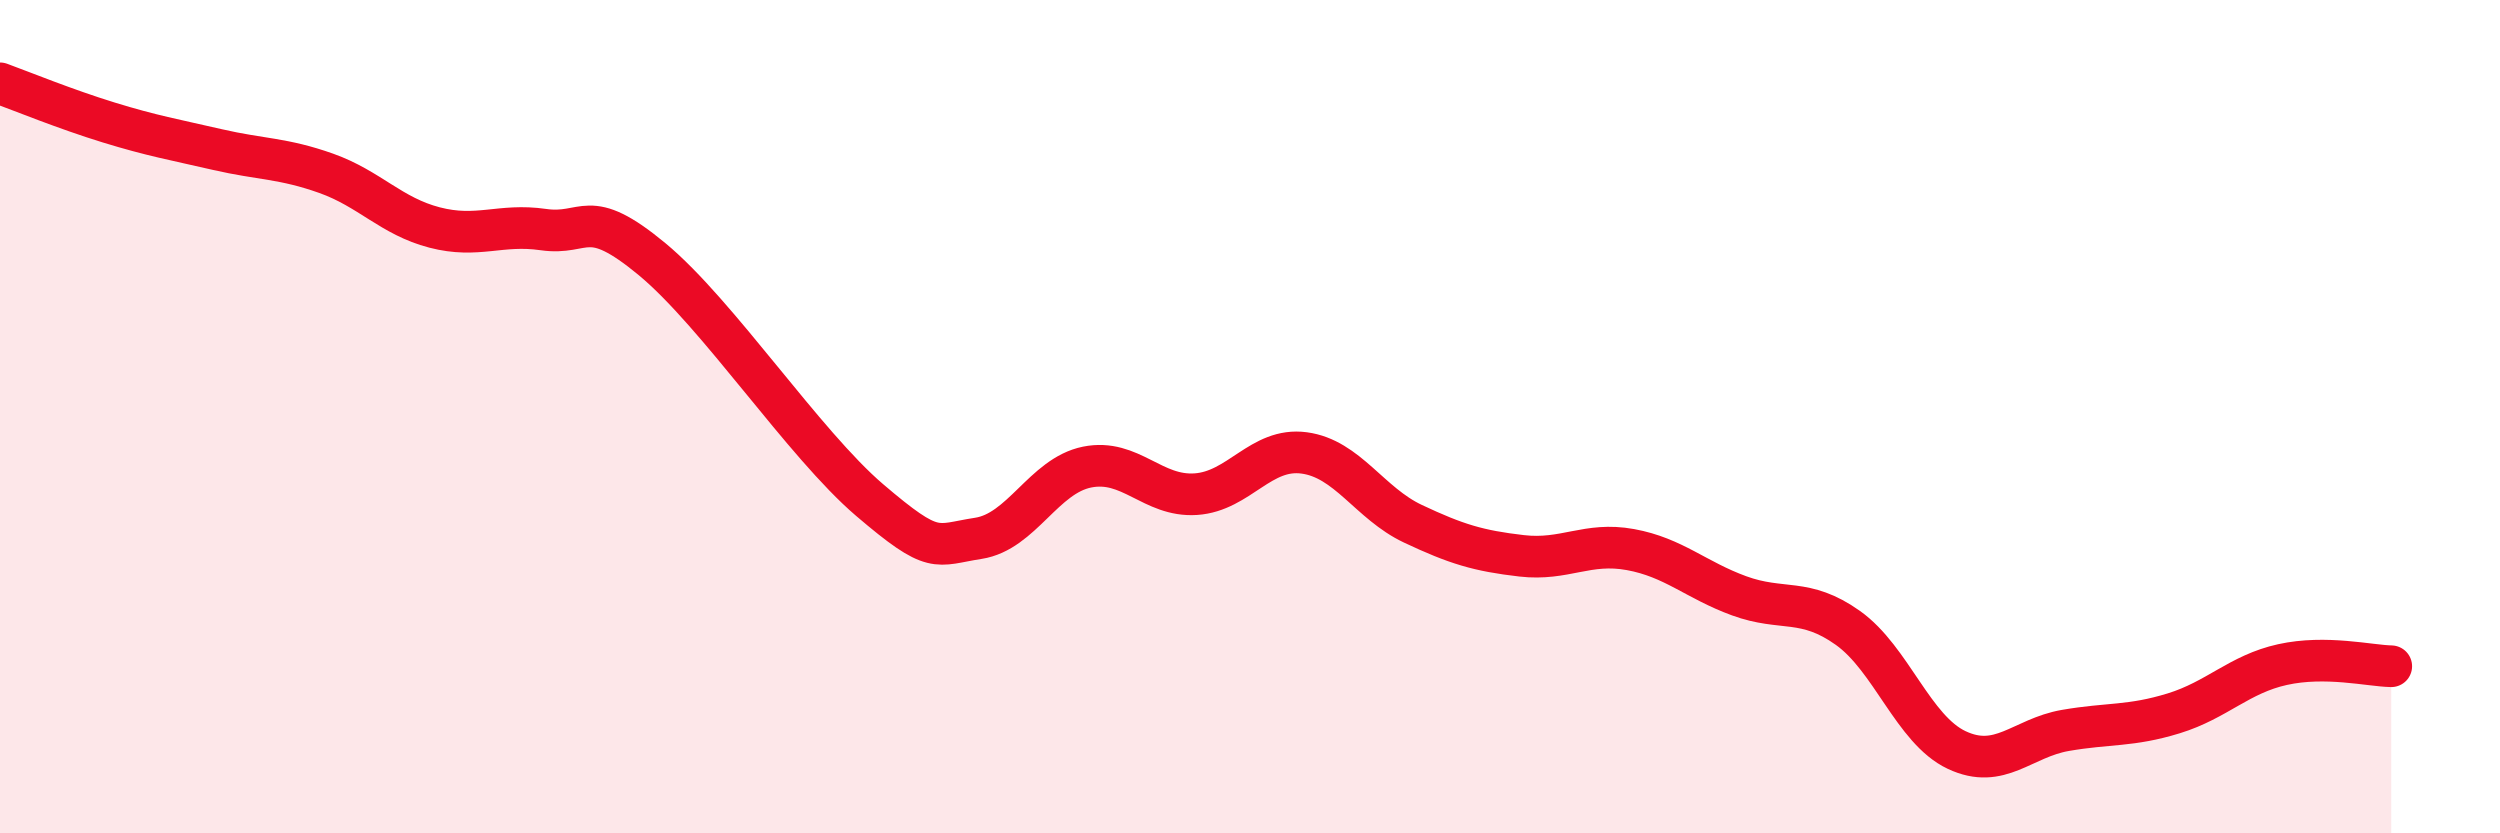
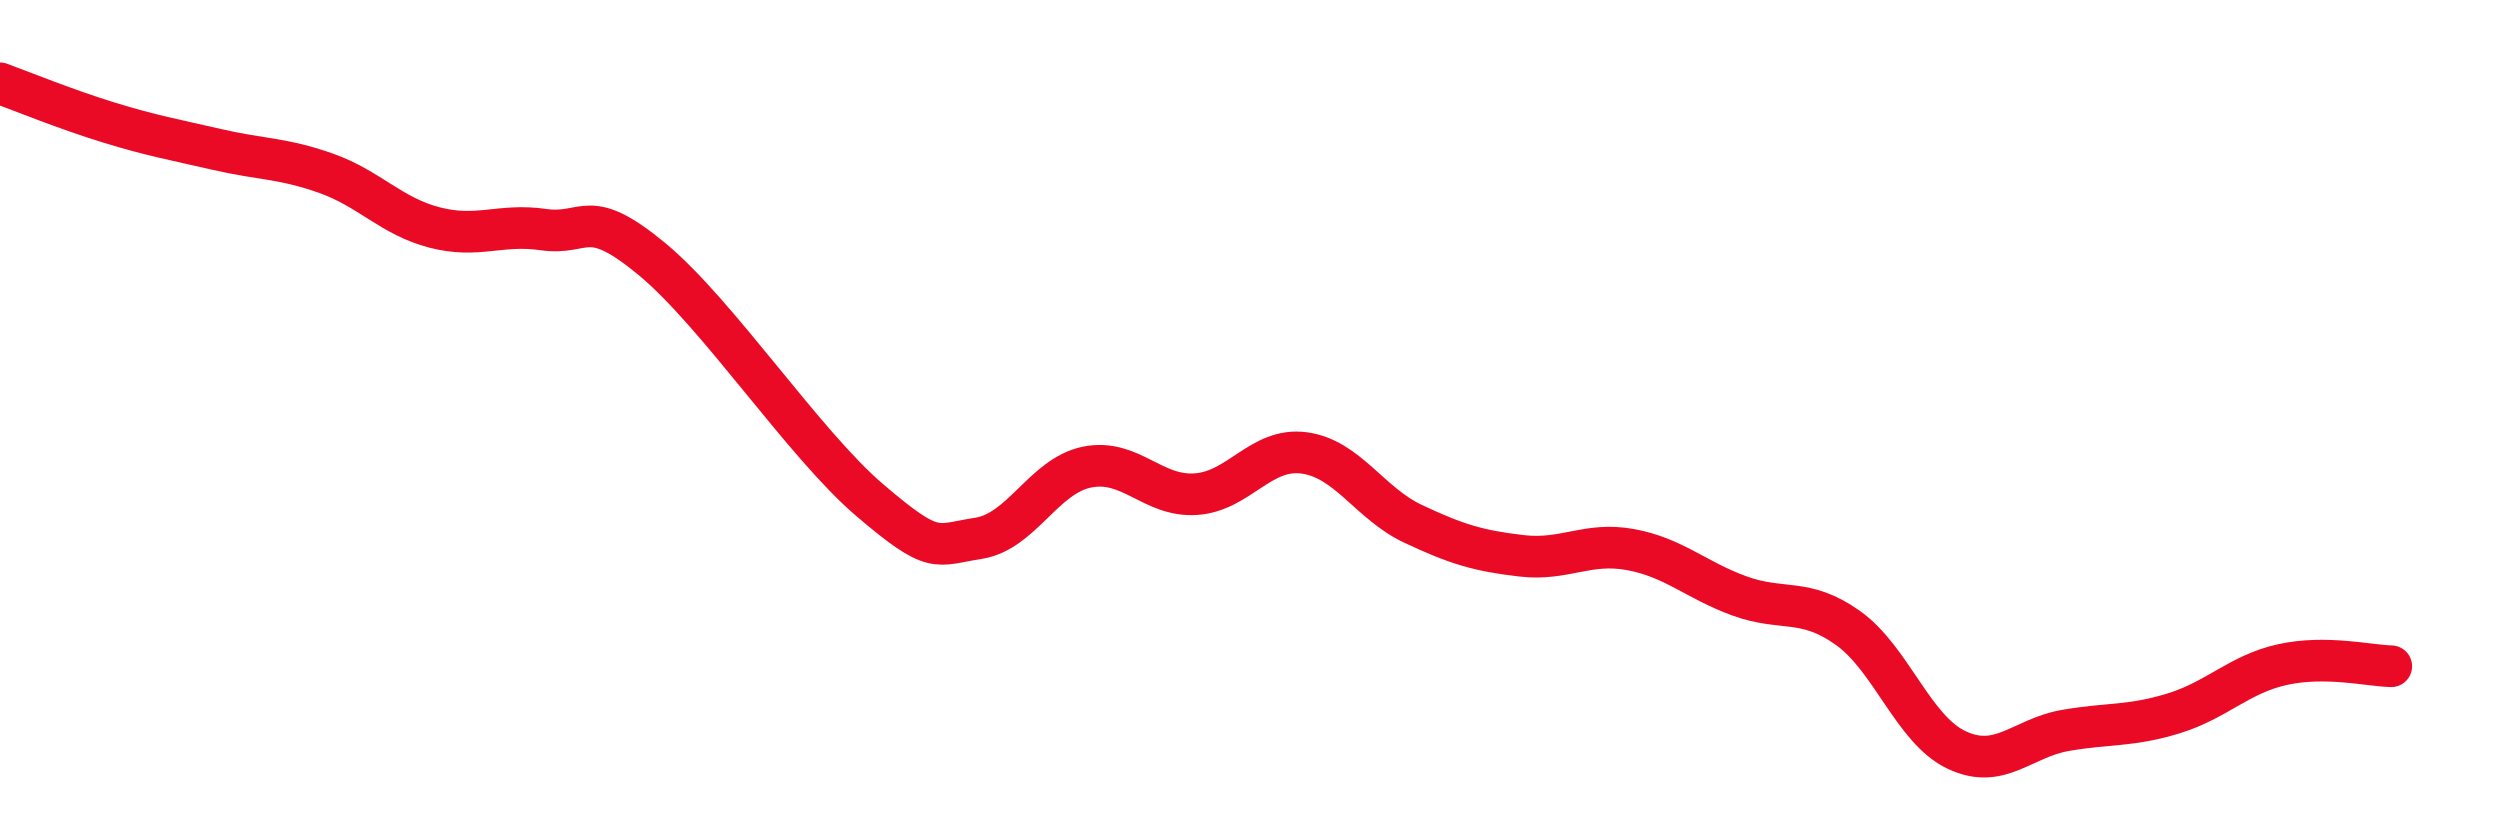
<svg xmlns="http://www.w3.org/2000/svg" width="60" height="20" viewBox="0 0 60 20">
-   <path d="M 0,2 C 0.52,2.19 1.57,2.62 2.61,2.94 C 3.65,3.26 4.18,3.35 5.22,3.59 C 6.26,3.83 6.79,3.79 7.83,4.16 C 8.87,4.53 9.39,5.19 10.43,5.46 C 11.47,5.73 12,5.36 13.04,5.51 C 14.08,5.66 14.08,4.92 15.65,6.22 C 17.22,7.52 19.3,10.66 20.87,12 C 22.44,13.34 22.44,13.08 23.48,12.92 C 24.52,12.76 25.05,11.42 26.09,11.21 C 27.13,11 27.66,11.93 28.7,11.86 C 29.74,11.79 30.26,10.73 31.3,10.87 C 32.34,11.01 32.87,12.08 33.91,12.57 C 34.95,13.06 35.48,13.22 36.52,13.34 C 37.56,13.46 38.09,13 39.13,13.19 C 40.17,13.38 40.7,13.92 41.74,14.3 C 42.78,14.68 43.31,14.33 44.35,15.07 C 45.39,15.81 45.92,17.51 46.96,18 C 48,18.49 48.53,17.71 49.57,17.53 C 50.61,17.35 51.13,17.44 52.17,17.12 C 53.21,16.8 53.74,16.18 54.78,15.95 C 55.82,15.72 56.87,15.98 57.39,15.99L57.39 20L0 20Z" fill="#EB0A25" opacity="0.1" stroke-linecap="round" stroke-linejoin="round" />
  <path d="M 0,2 C 0.52,2.19 1.57,2.62 2.61,2.94 C 3.65,3.26 4.18,3.35 5.22,3.59 C 6.26,3.83 6.79,3.79 7.83,4.16 C 8.87,4.53 9.39,5.19 10.43,5.46 C 11.47,5.73 12,5.36 13.04,5.51 C 14.08,5.66 14.08,4.92 15.65,6.22 C 17.22,7.52 19.3,10.66 20.87,12 C 22.44,13.34 22.44,13.08 23.48,12.92 C 24.52,12.76 25.05,11.42 26.09,11.21 C 27.13,11 27.66,11.93 28.7,11.86 C 29.74,11.79 30.26,10.73 31.3,10.87 C 32.34,11.01 32.87,12.08 33.91,12.57 C 34.95,13.06 35.48,13.22 36.52,13.34 C 37.56,13.46 38.09,13 39.13,13.19 C 40.17,13.38 40.7,13.92 41.74,14.3 C 42.78,14.68 43.31,14.33 44.35,15.07 C 45.39,15.81 45.92,17.51 46.96,18 C 48,18.49 48.53,17.71 49.57,17.53 C 50.61,17.35 51.13,17.44 52.17,17.12 C 53.21,16.8 53.74,16.18 54.78,15.95 C 55.82,15.72 56.87,15.98 57.39,15.99" stroke="#EB0A25" stroke-width="1" fill="none" stroke-linecap="round" stroke-linejoin="round" />
</svg>